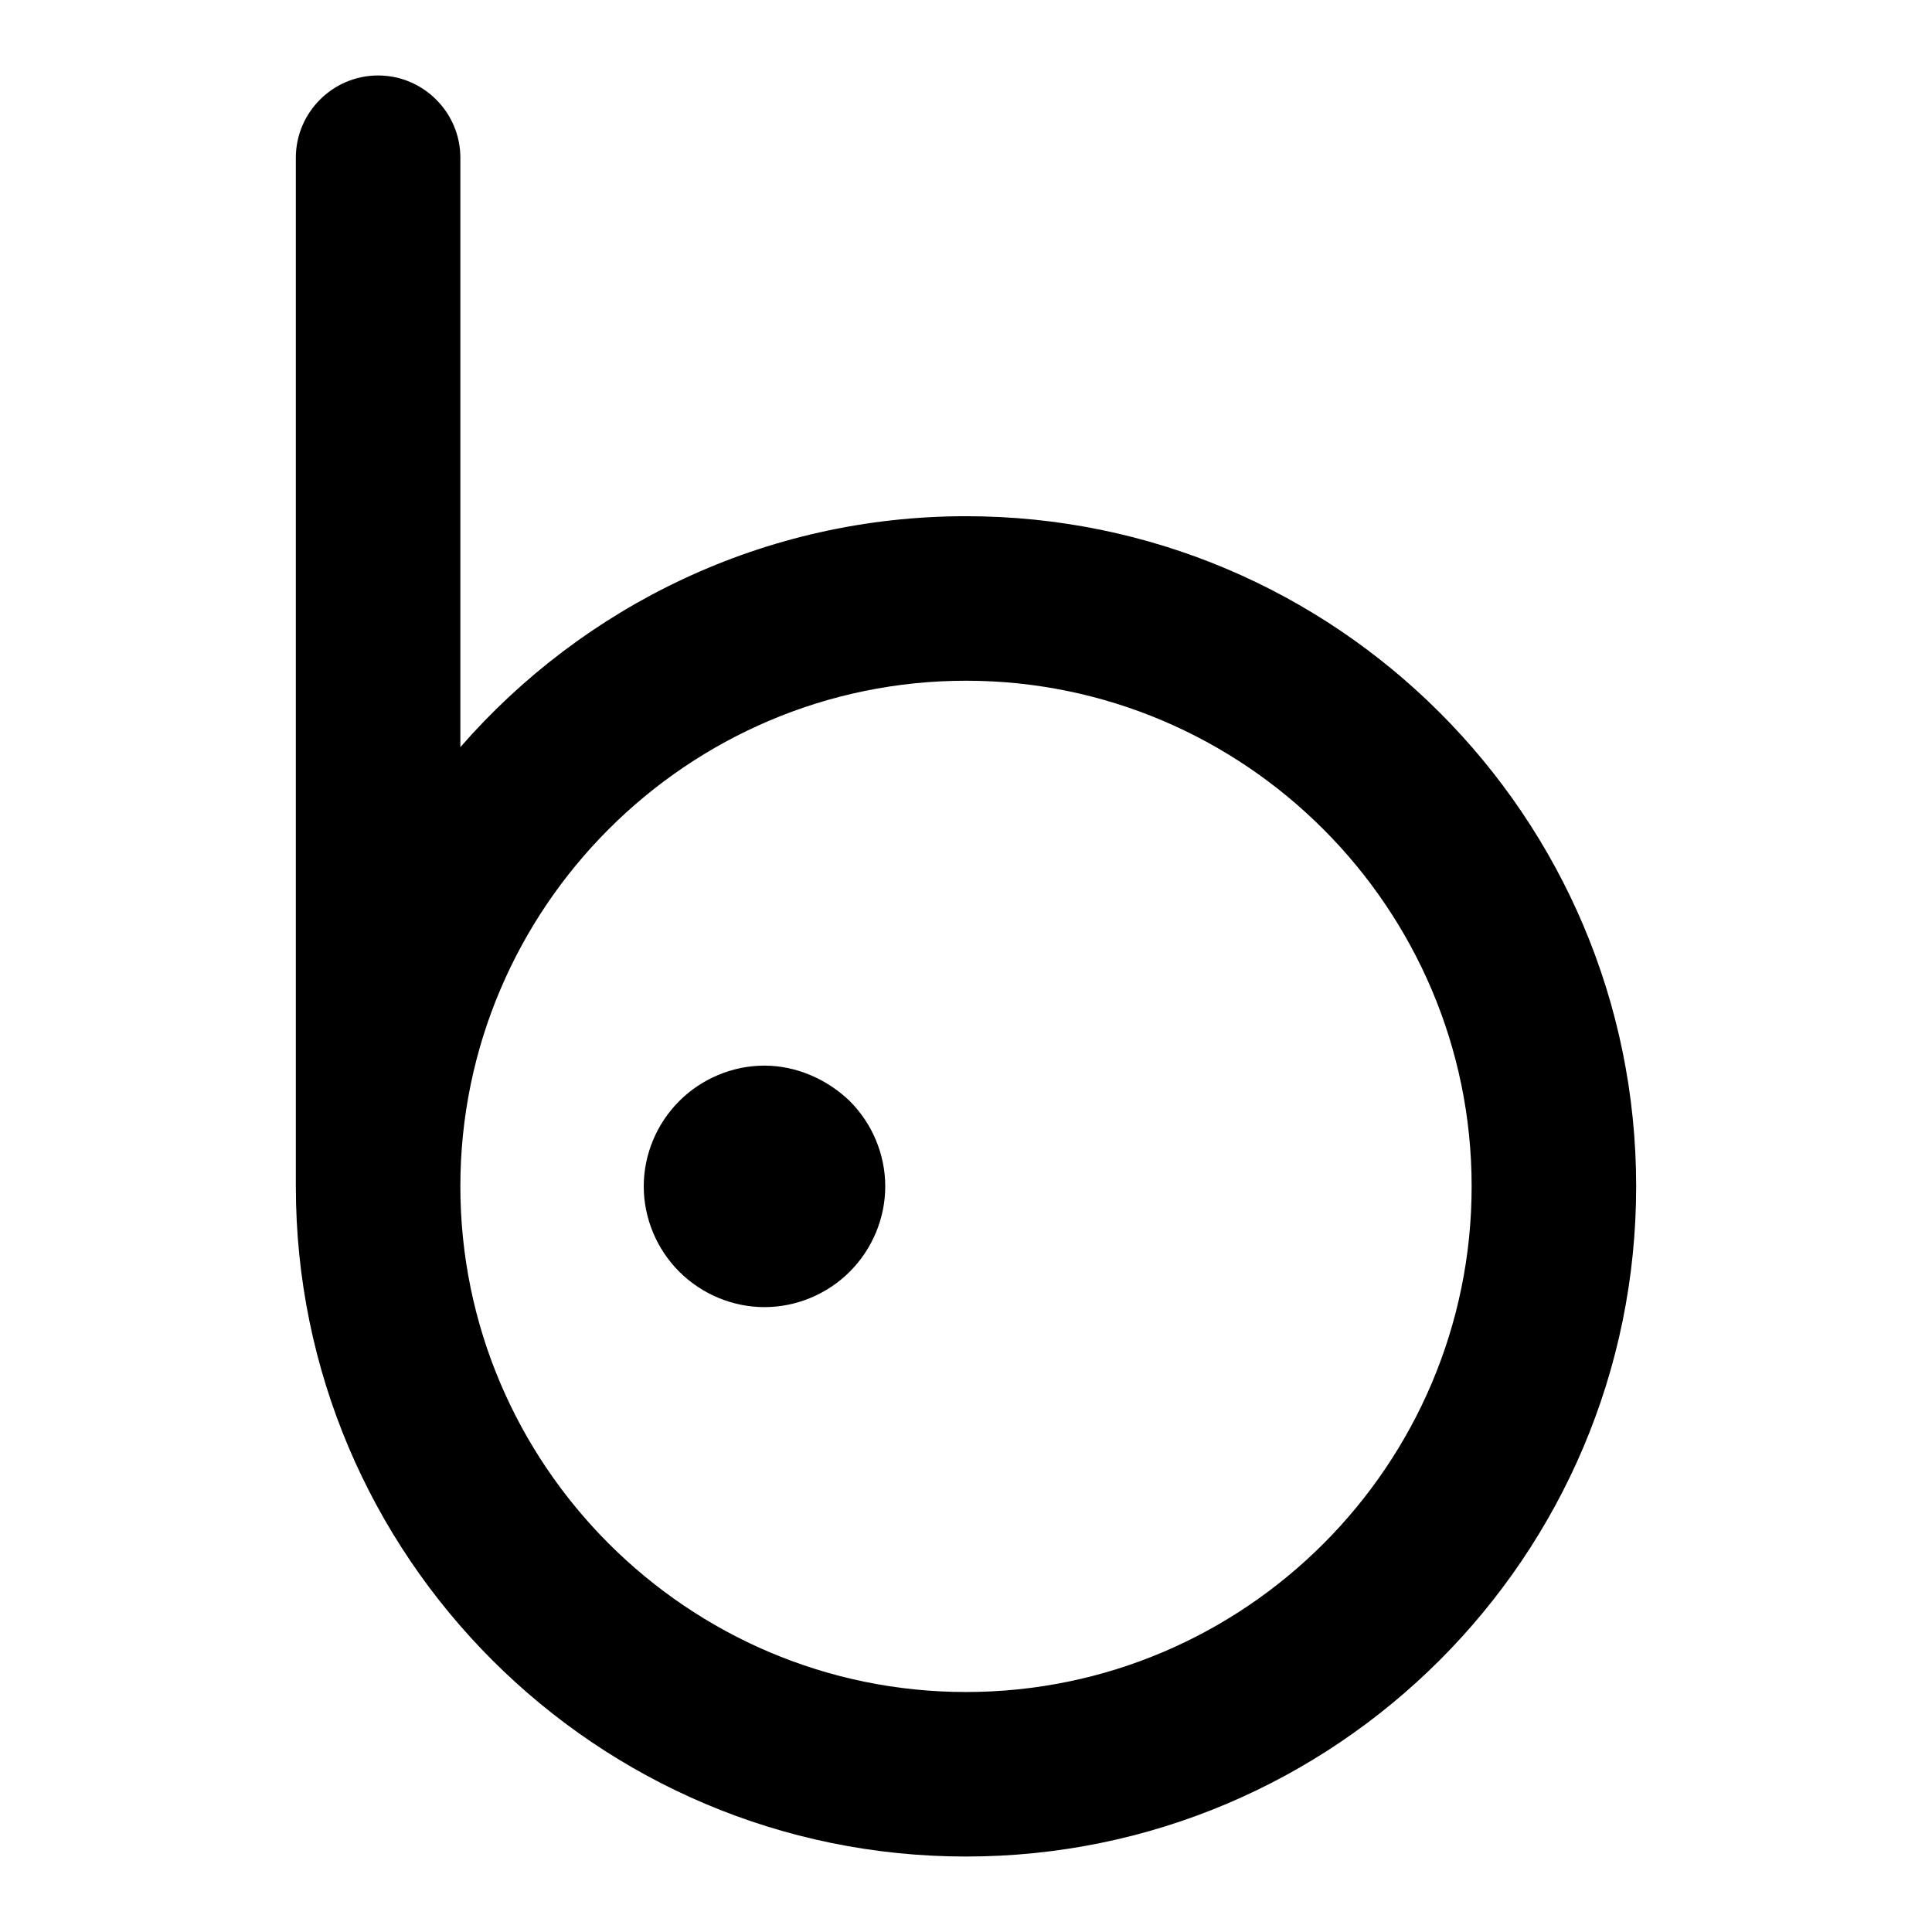
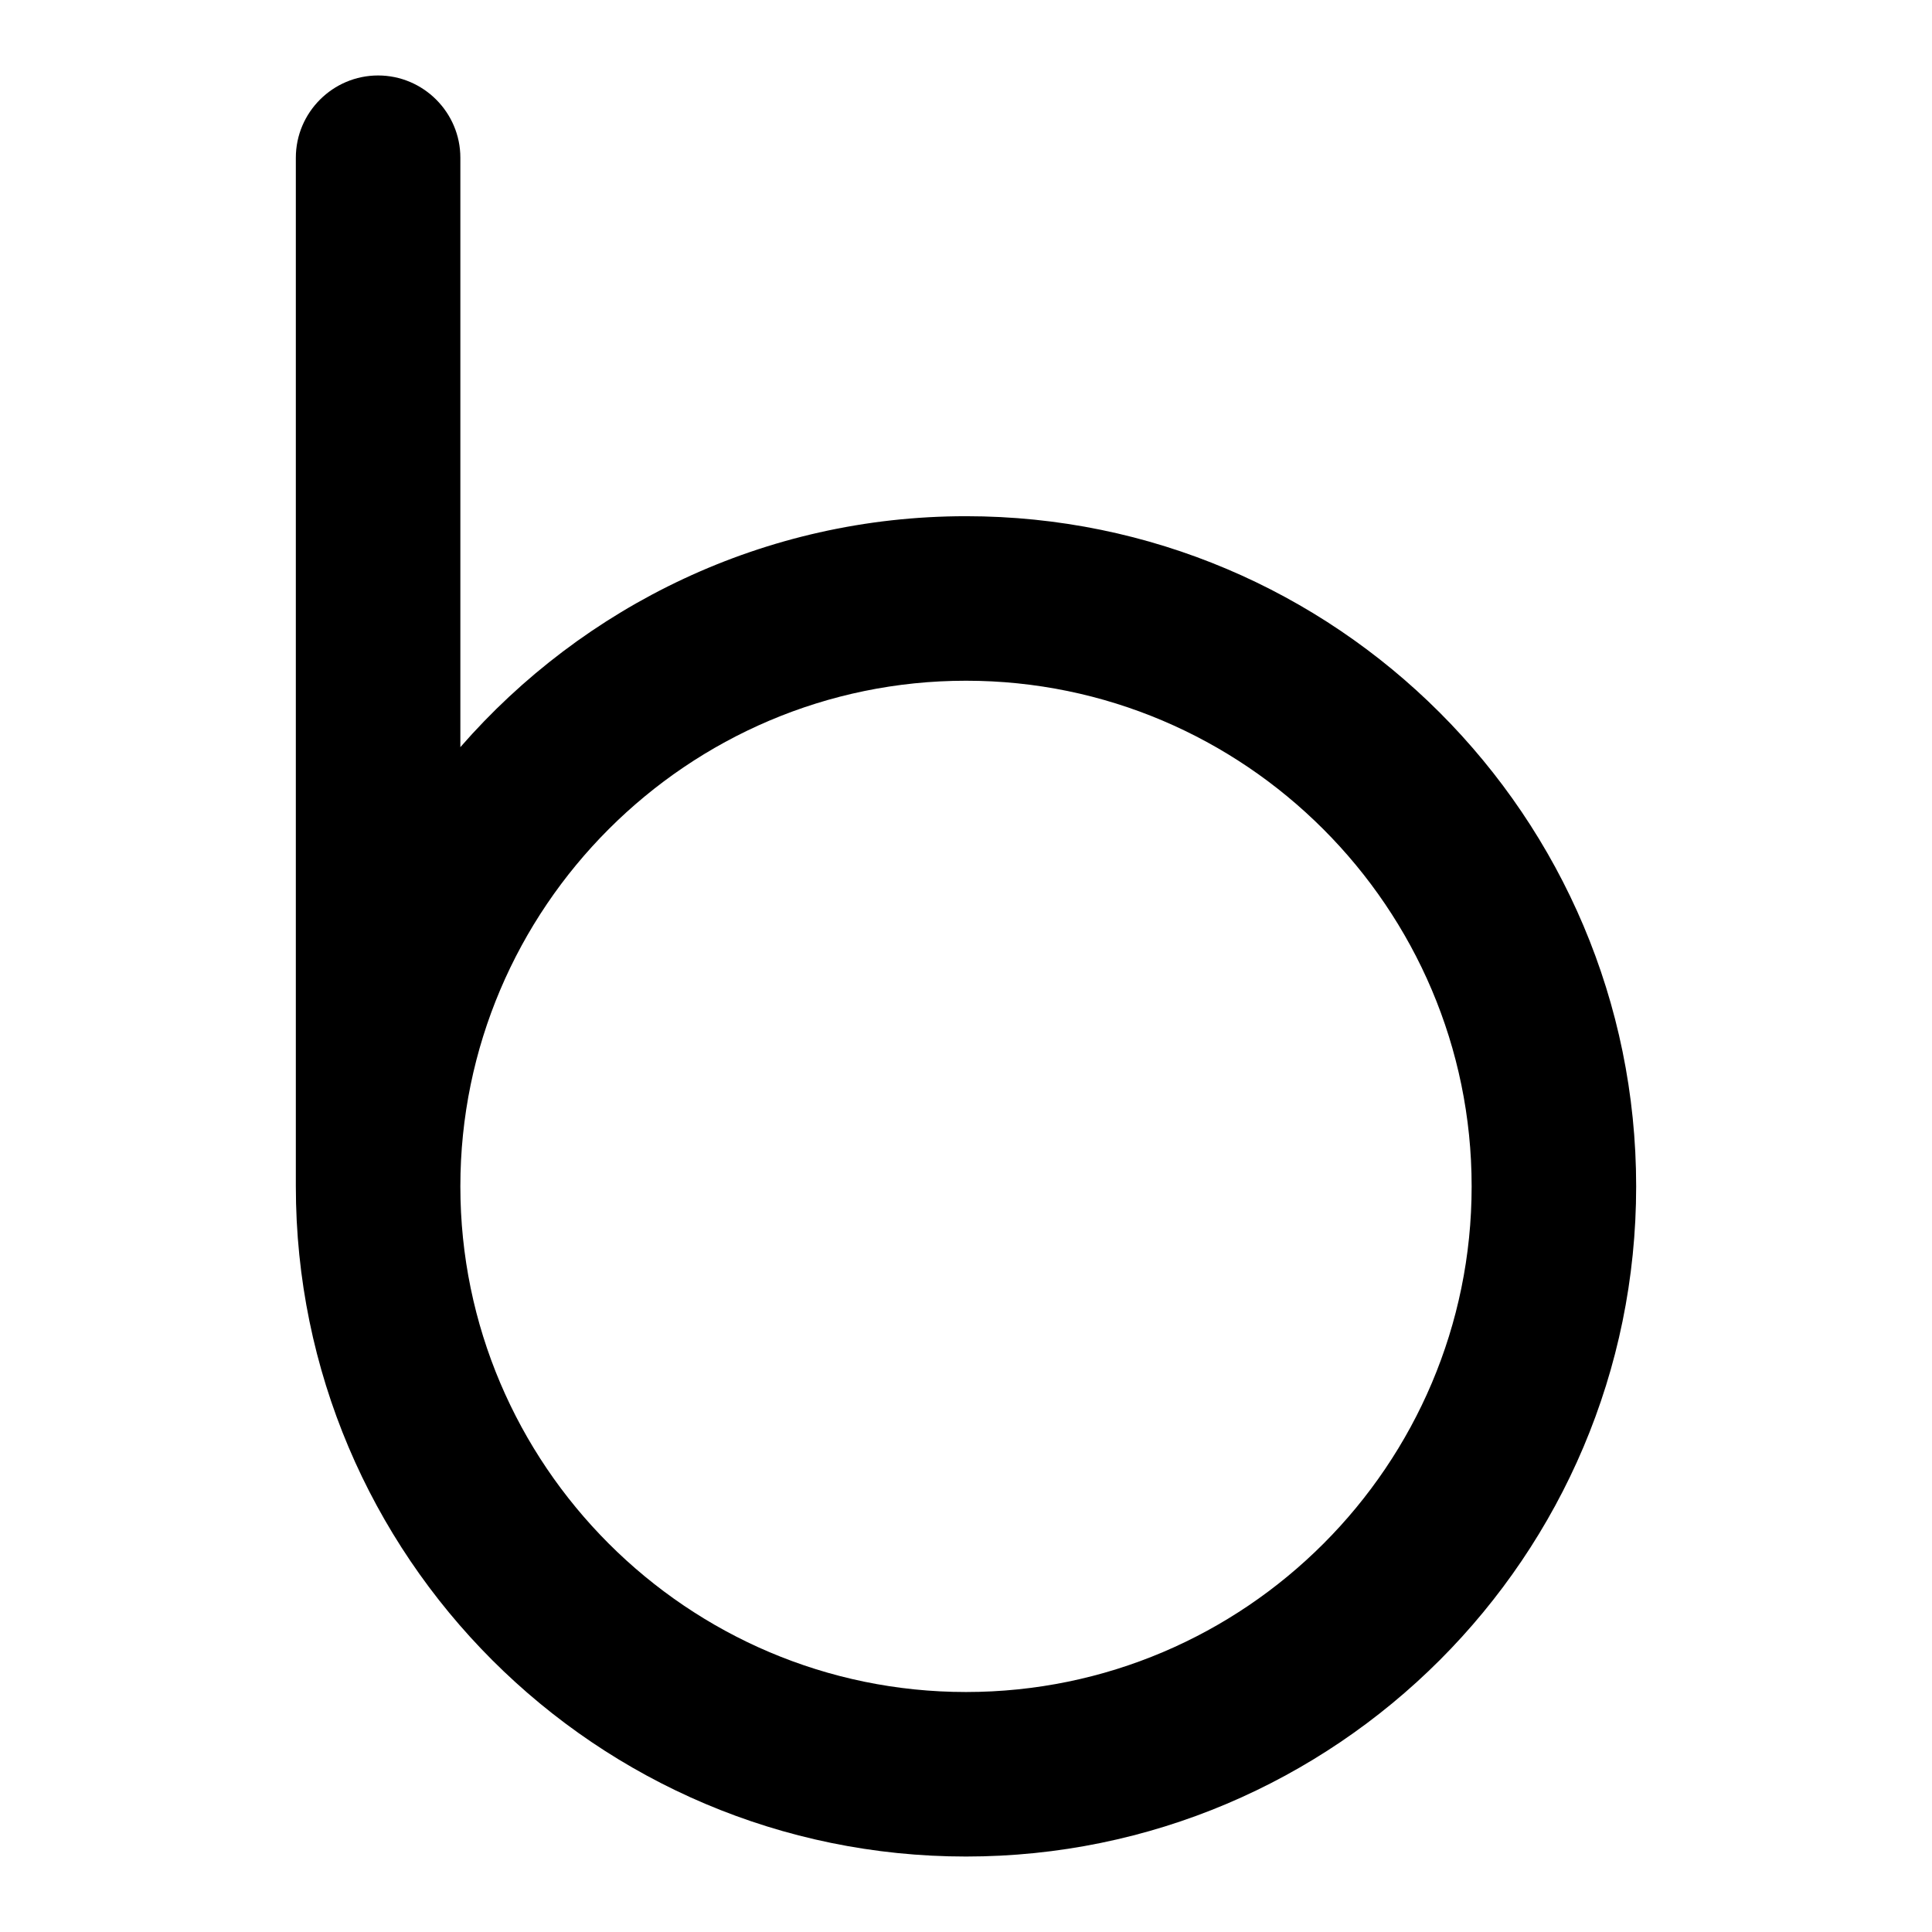
<svg xmlns="http://www.w3.org/2000/svg" version="1.1" x="0px" y="0px" viewBox="0 0 256 256" enable-background="new 0 0 256 256" xml:space="preserve">
  <g>
    <g>
      <g>
        <path fill="#000000" d="M128,68.4L128,68.4L128,68.4c-26.7,0-50.7,11.9-67,30.6V79.3V20.9c0-6-4.9-10.9-10.9-10.9c-6,0-10.9,4.9-10.9,10.9v58.4v77.9c0,49,39.8,88.8,88.8,88.8s88.8-39.8,88.8-88.8S177,68.4,128,68.4z M128,224.2c-36.9,0-67-30.1-67-67c0-36.9,30.1-67,67-67l0,0l0,0c36.9,0,67,30.1,67,67S165,224.2,128,224.2z" />
-         <path fill="#000000" d="M101.3,141.2c-4.2,0-8.3,1.7-11.3,4.7c-3,3-4.7,7.1-4.7,11.3c0,4.2,1.7,8.3,4.7,11.3c3,3,7.1,4.7,11.3,4.7c4.2,0,8.3-1.7,11.3-4.7c3-3,4.7-7.1,4.7-11.3c0-4.2-1.7-8.3-4.7-11.3C109.6,143,105.5,141.2,101.3,141.2z" />
      </g>
      <g />
      <g />
      <g />
      <g />
      <g />
      <g />
      <g />
      <g />
      <g />
      <g />
      <g />
      <g />
      <g />
      <g />
      <g />
    </g>
  </g>
</svg>